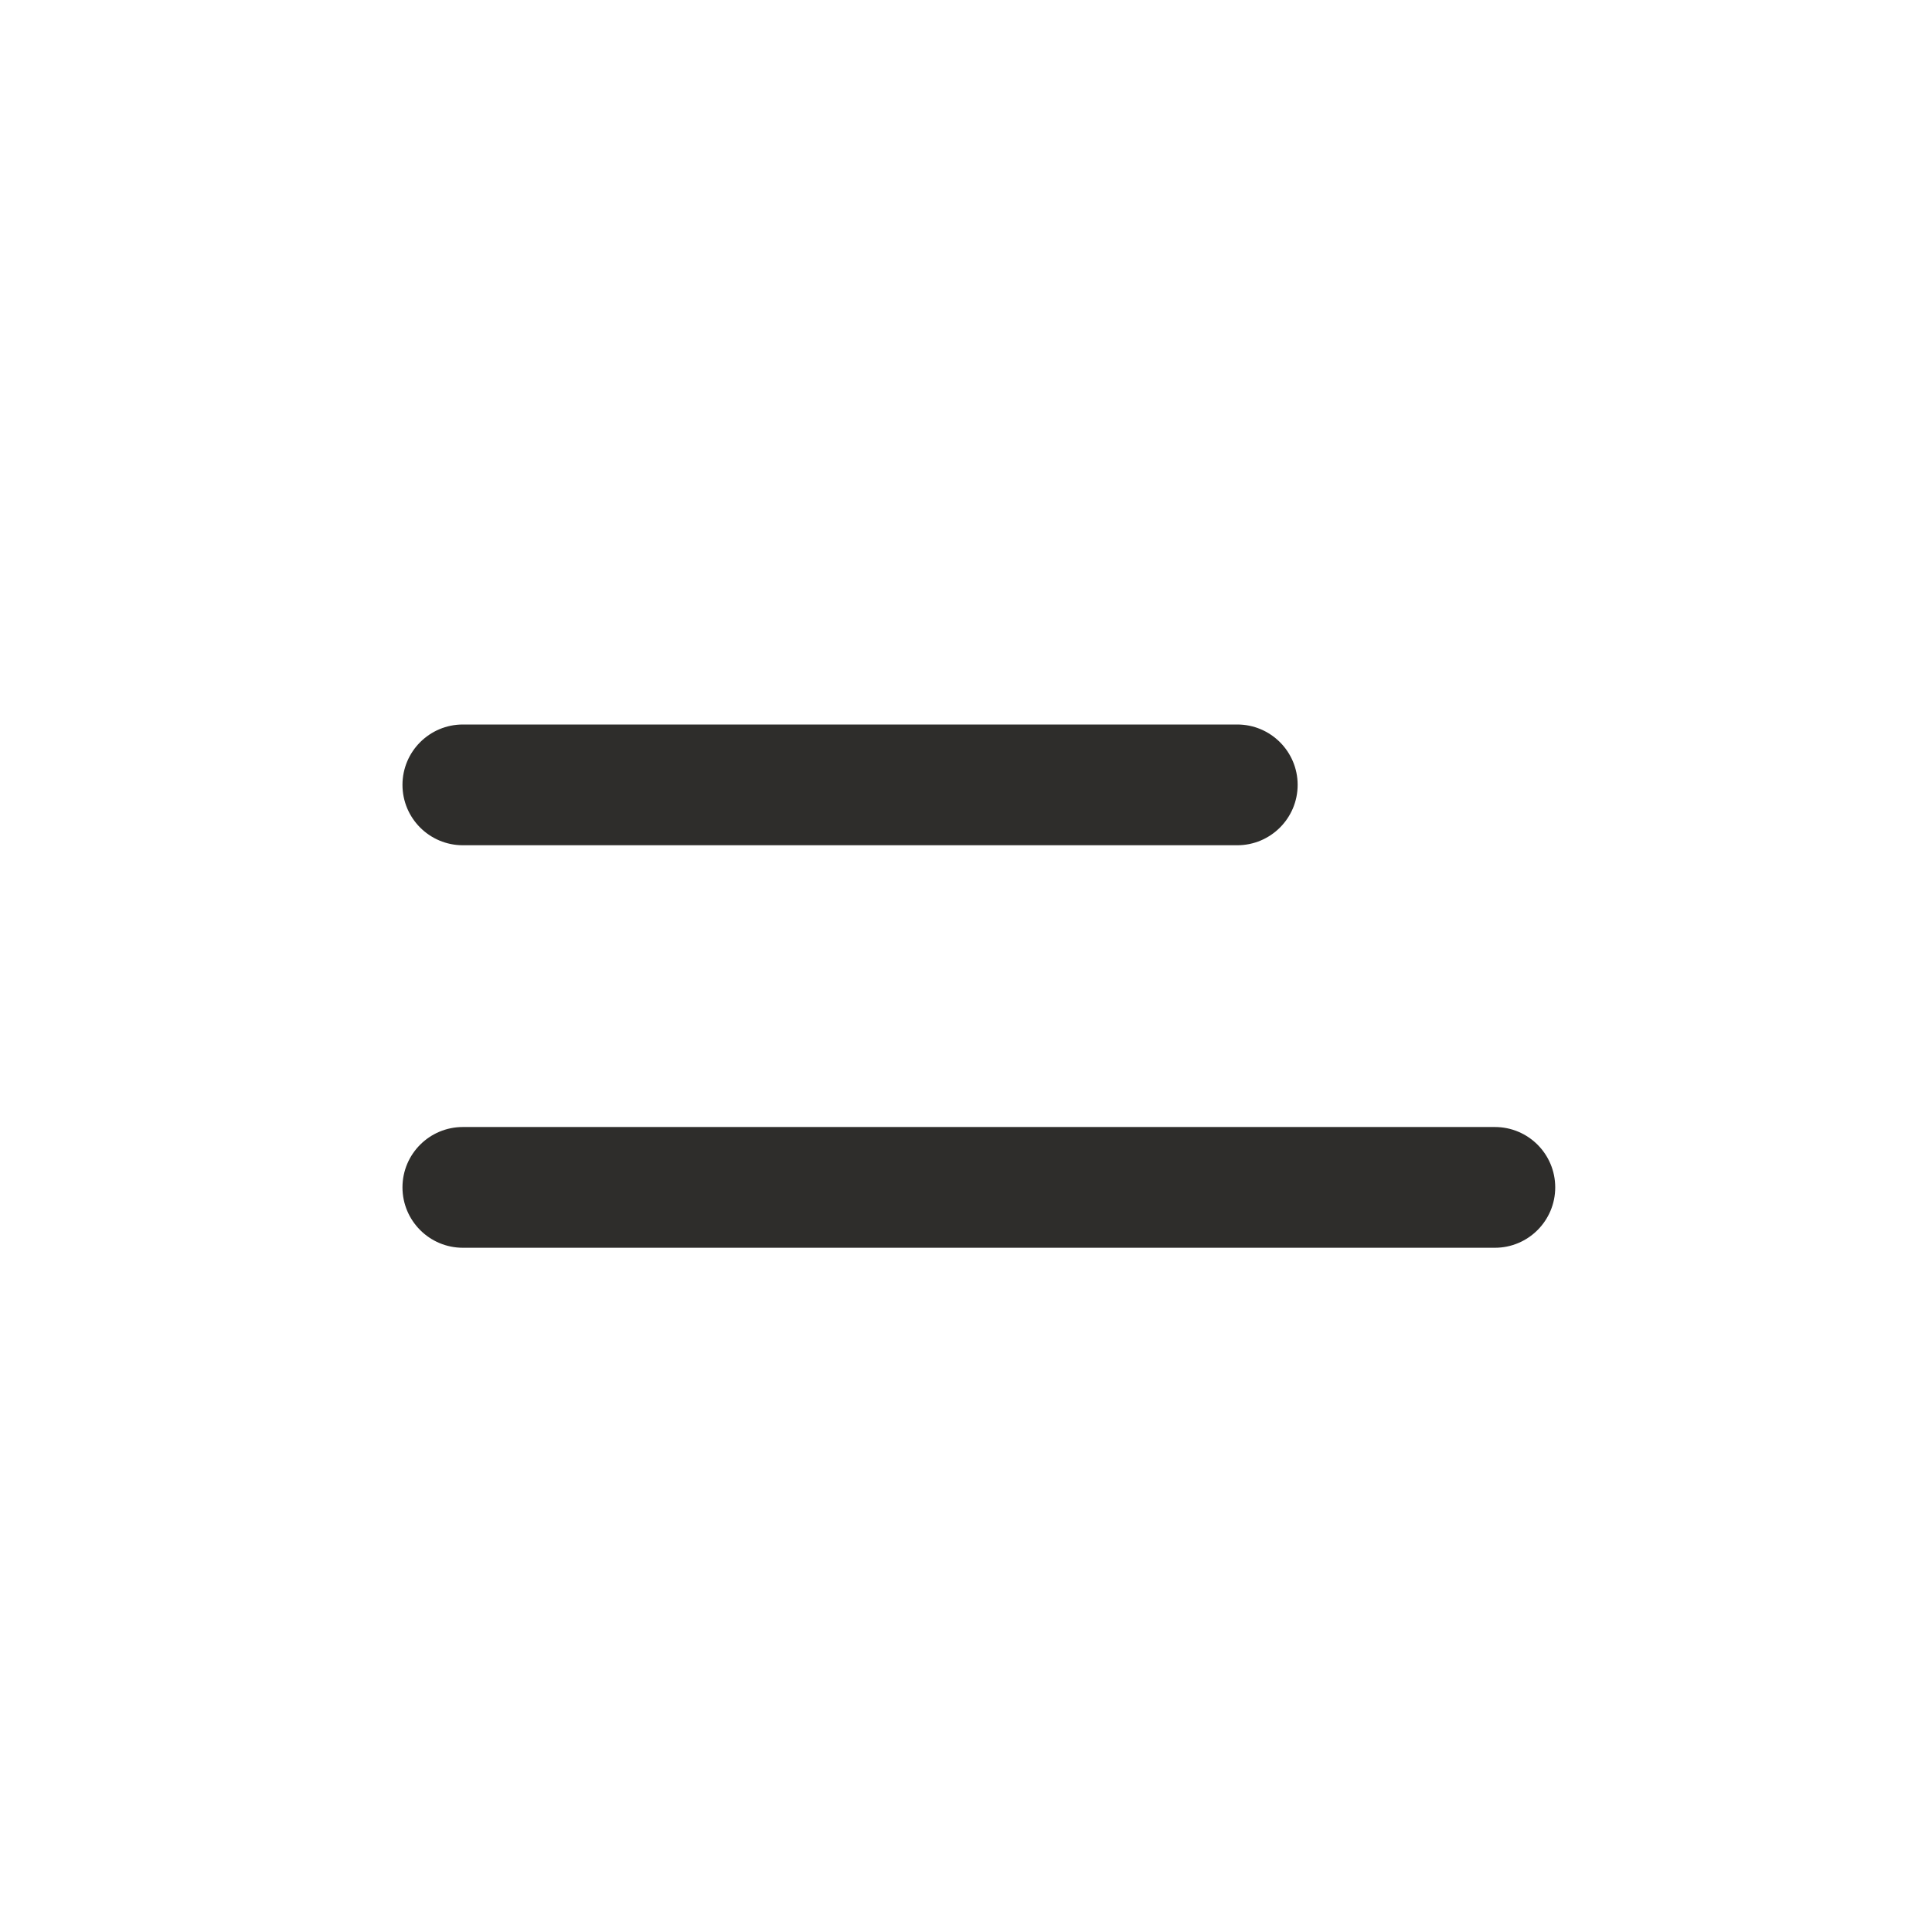
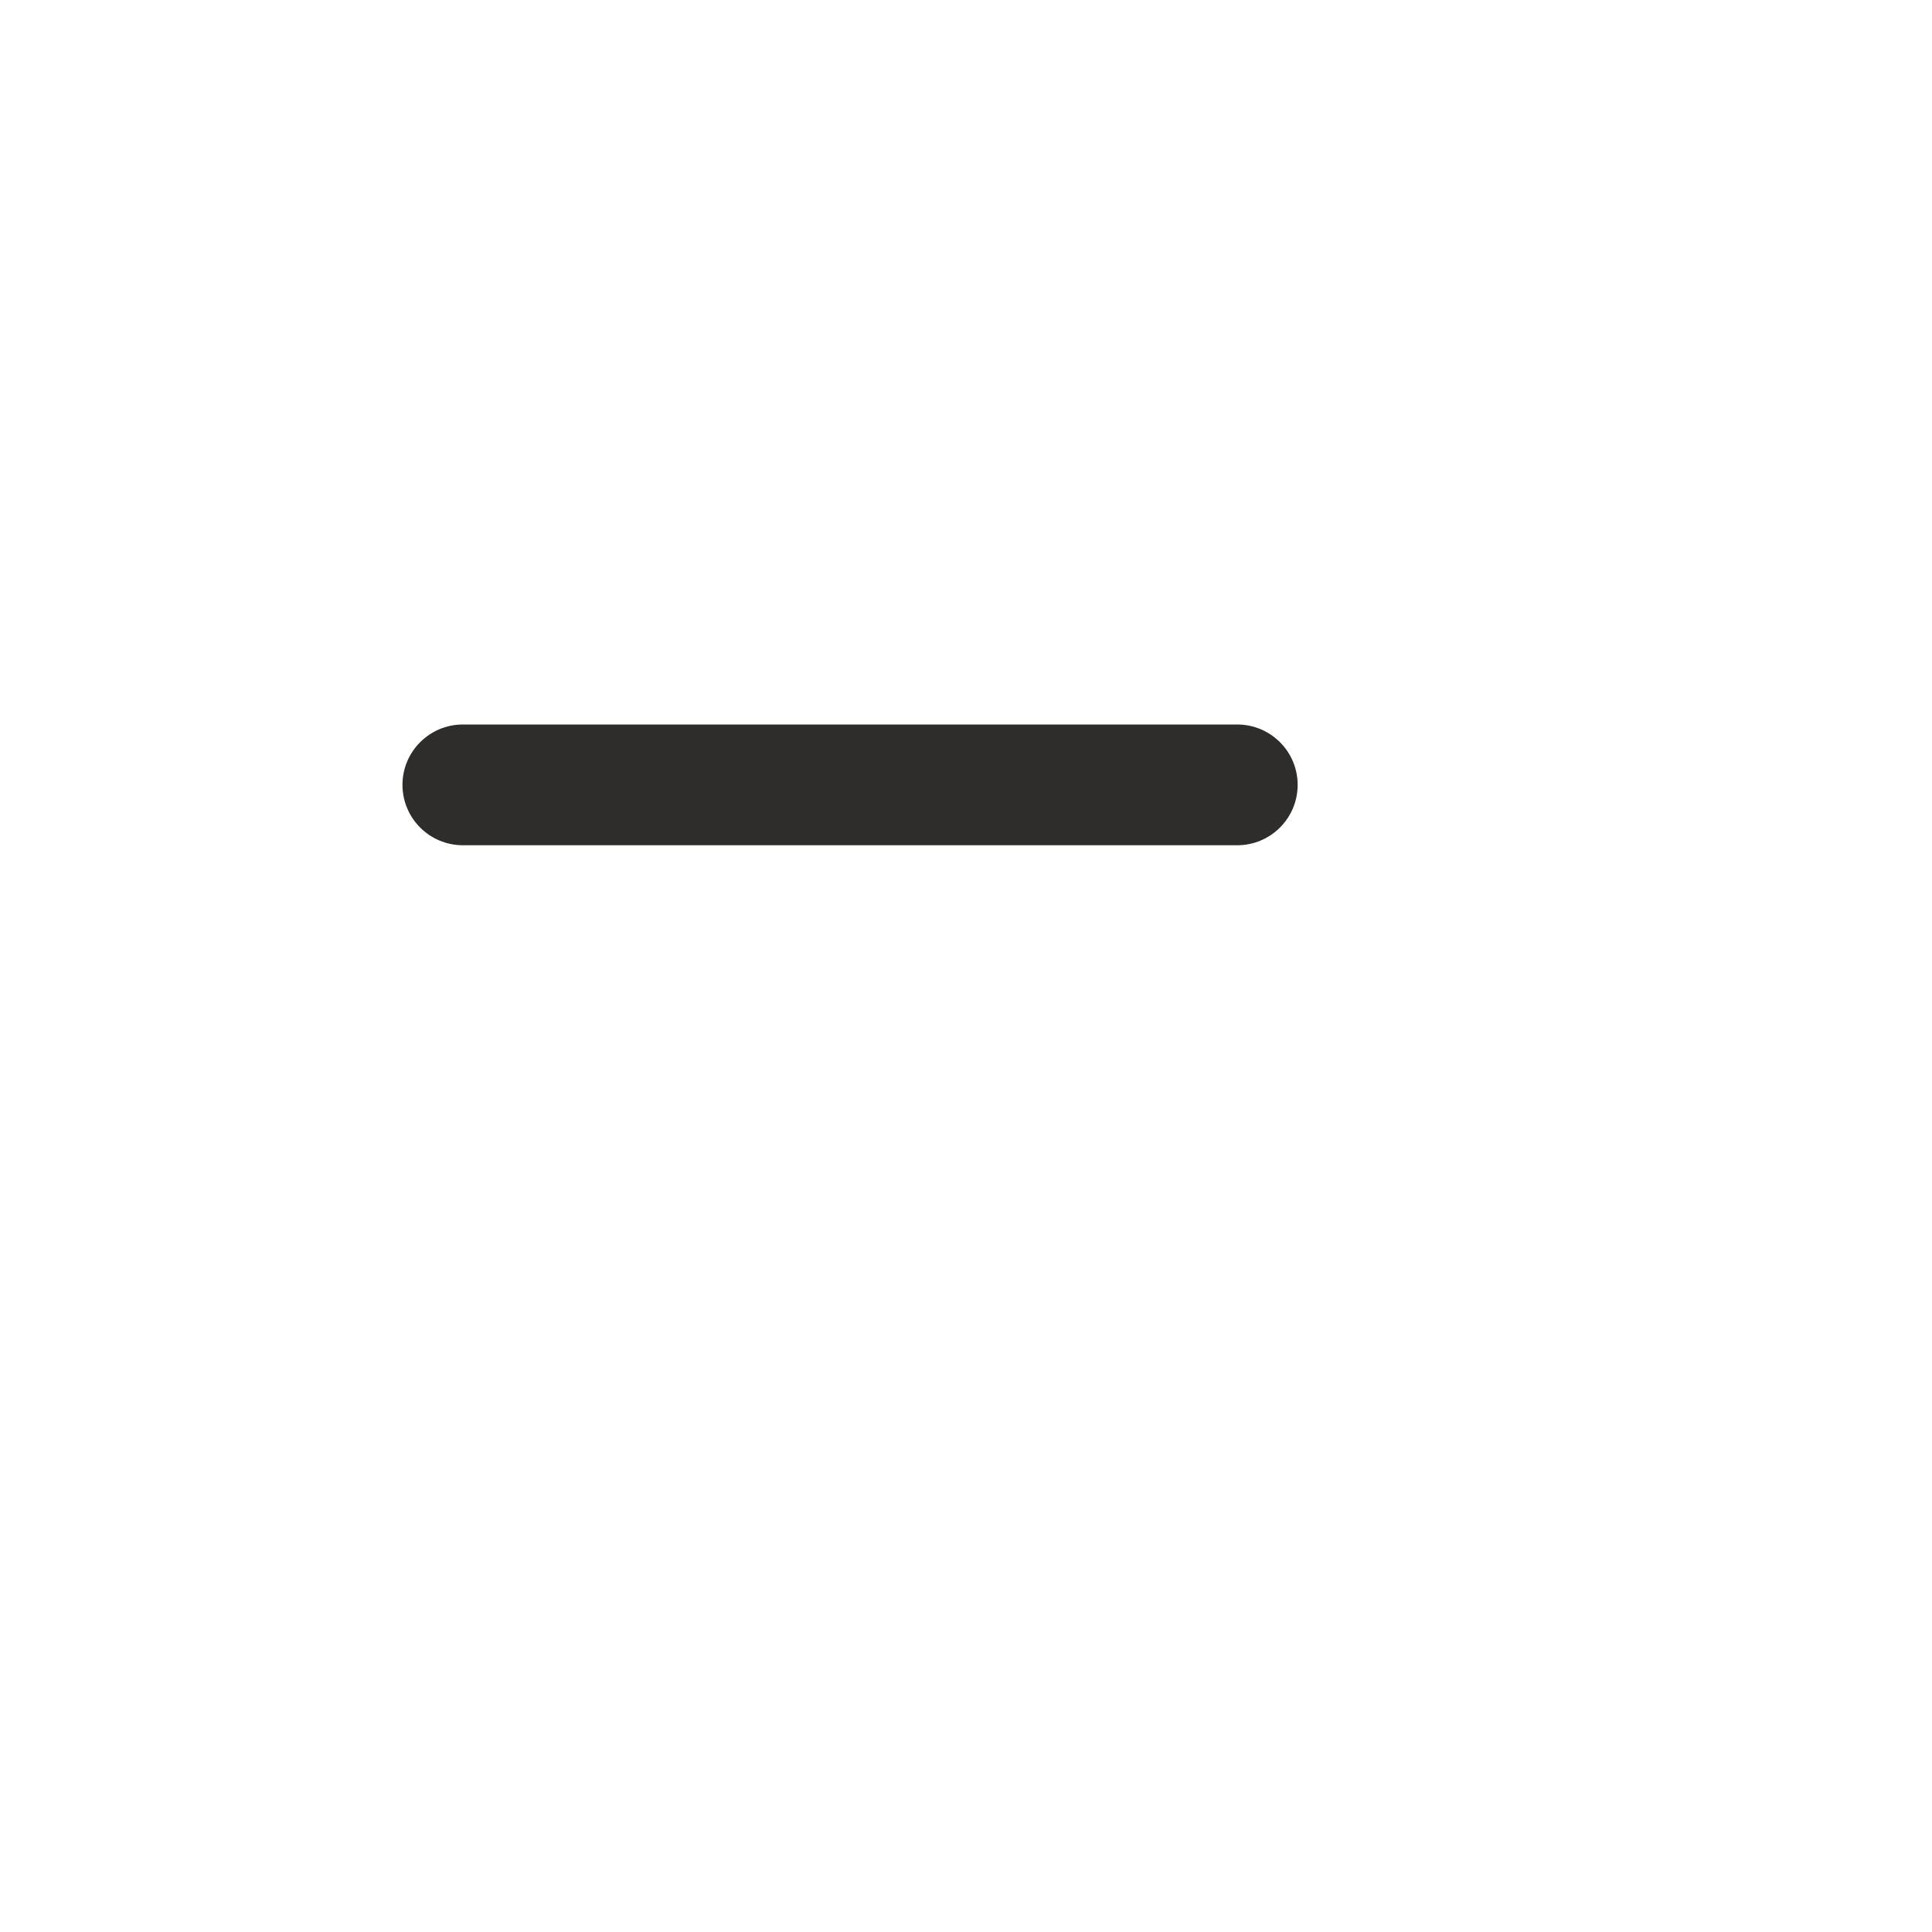
<svg xmlns="http://www.w3.org/2000/svg" width="50" height="50" viewBox="0 0 50 50" fill="none">
  <path d="M32.02 21.875H11.979C11.116 21.875 10.416 21.175 10.416 20.312C10.416 19.45 11.116 18.75 11.979 18.75H32.02C32.883 18.75 33.583 19.45 33.583 20.312C33.583 21.175 32.883 21.875 32.02 21.875Z" fill="#2E2D2B" />
-   <path d="M11.979 29.167H38.687C39.55 29.167 40.249 29.866 40.249 30.729C40.249 31.592 39.55 32.292 38.687 32.292H11.979C11.116 32.292 10.416 31.592 10.416 30.729C10.416 29.866 11.116 29.167 11.979 29.167Z" fill="#2E2D2B" />
</svg>